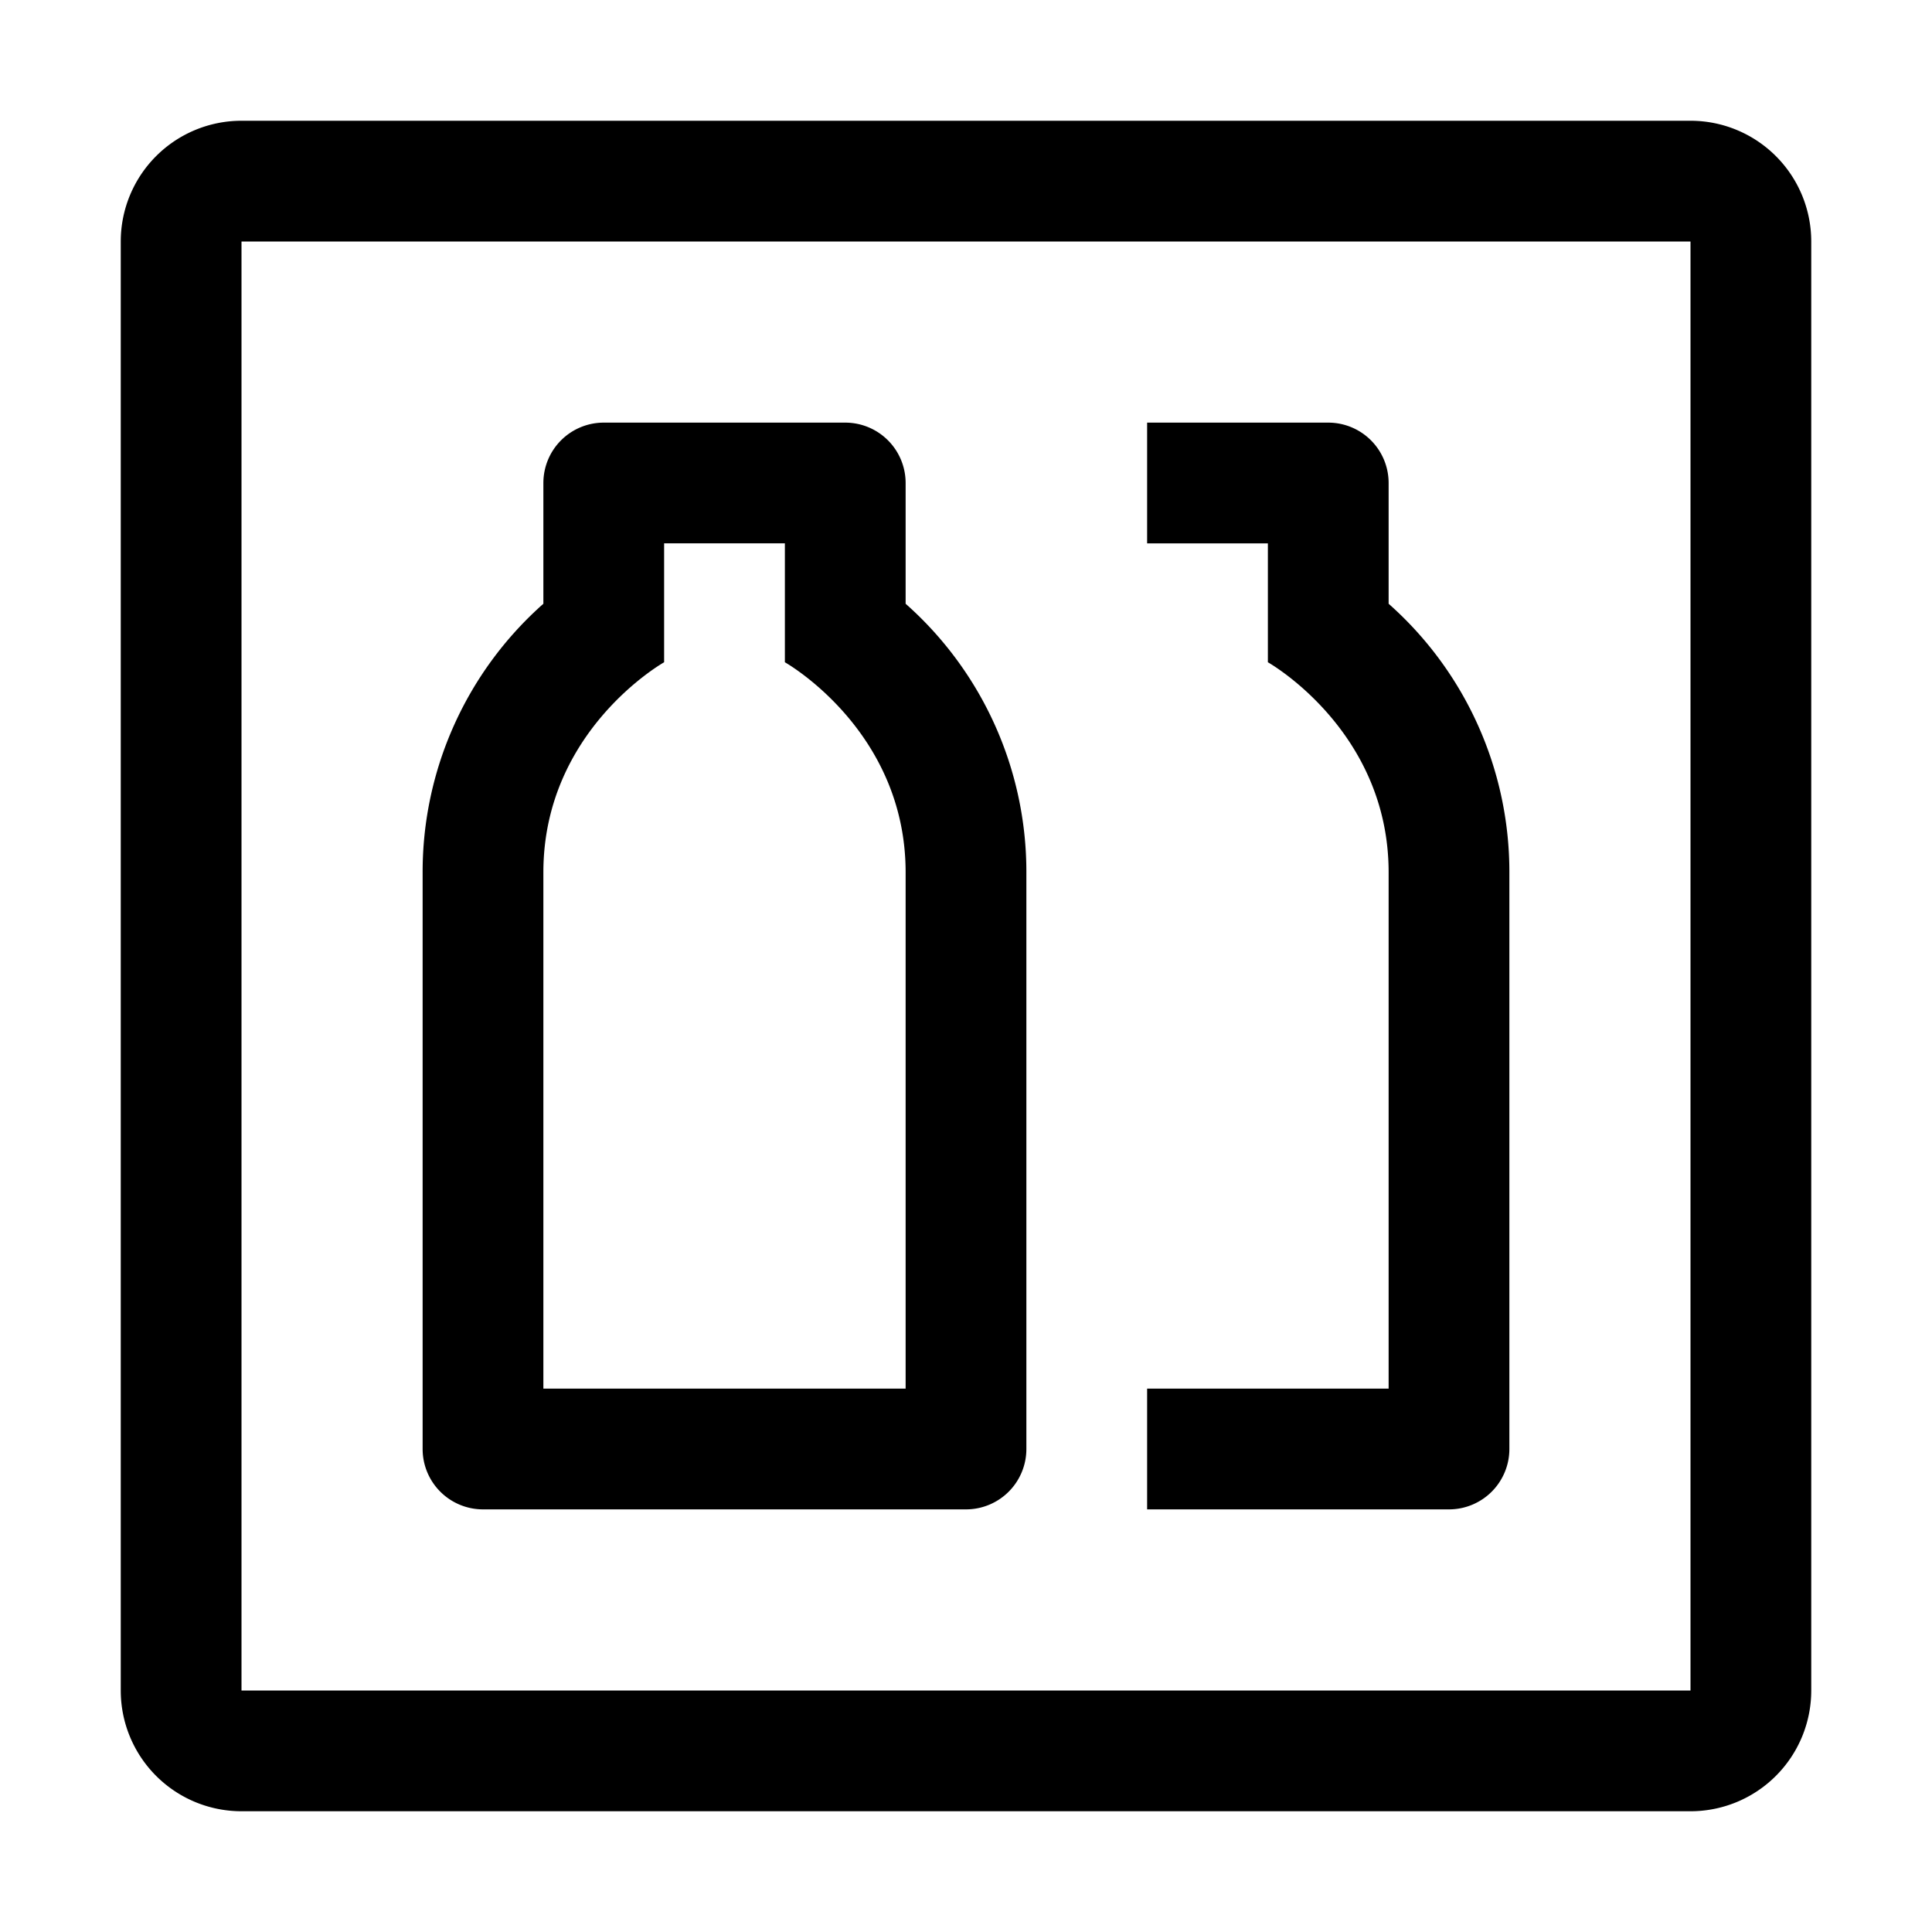
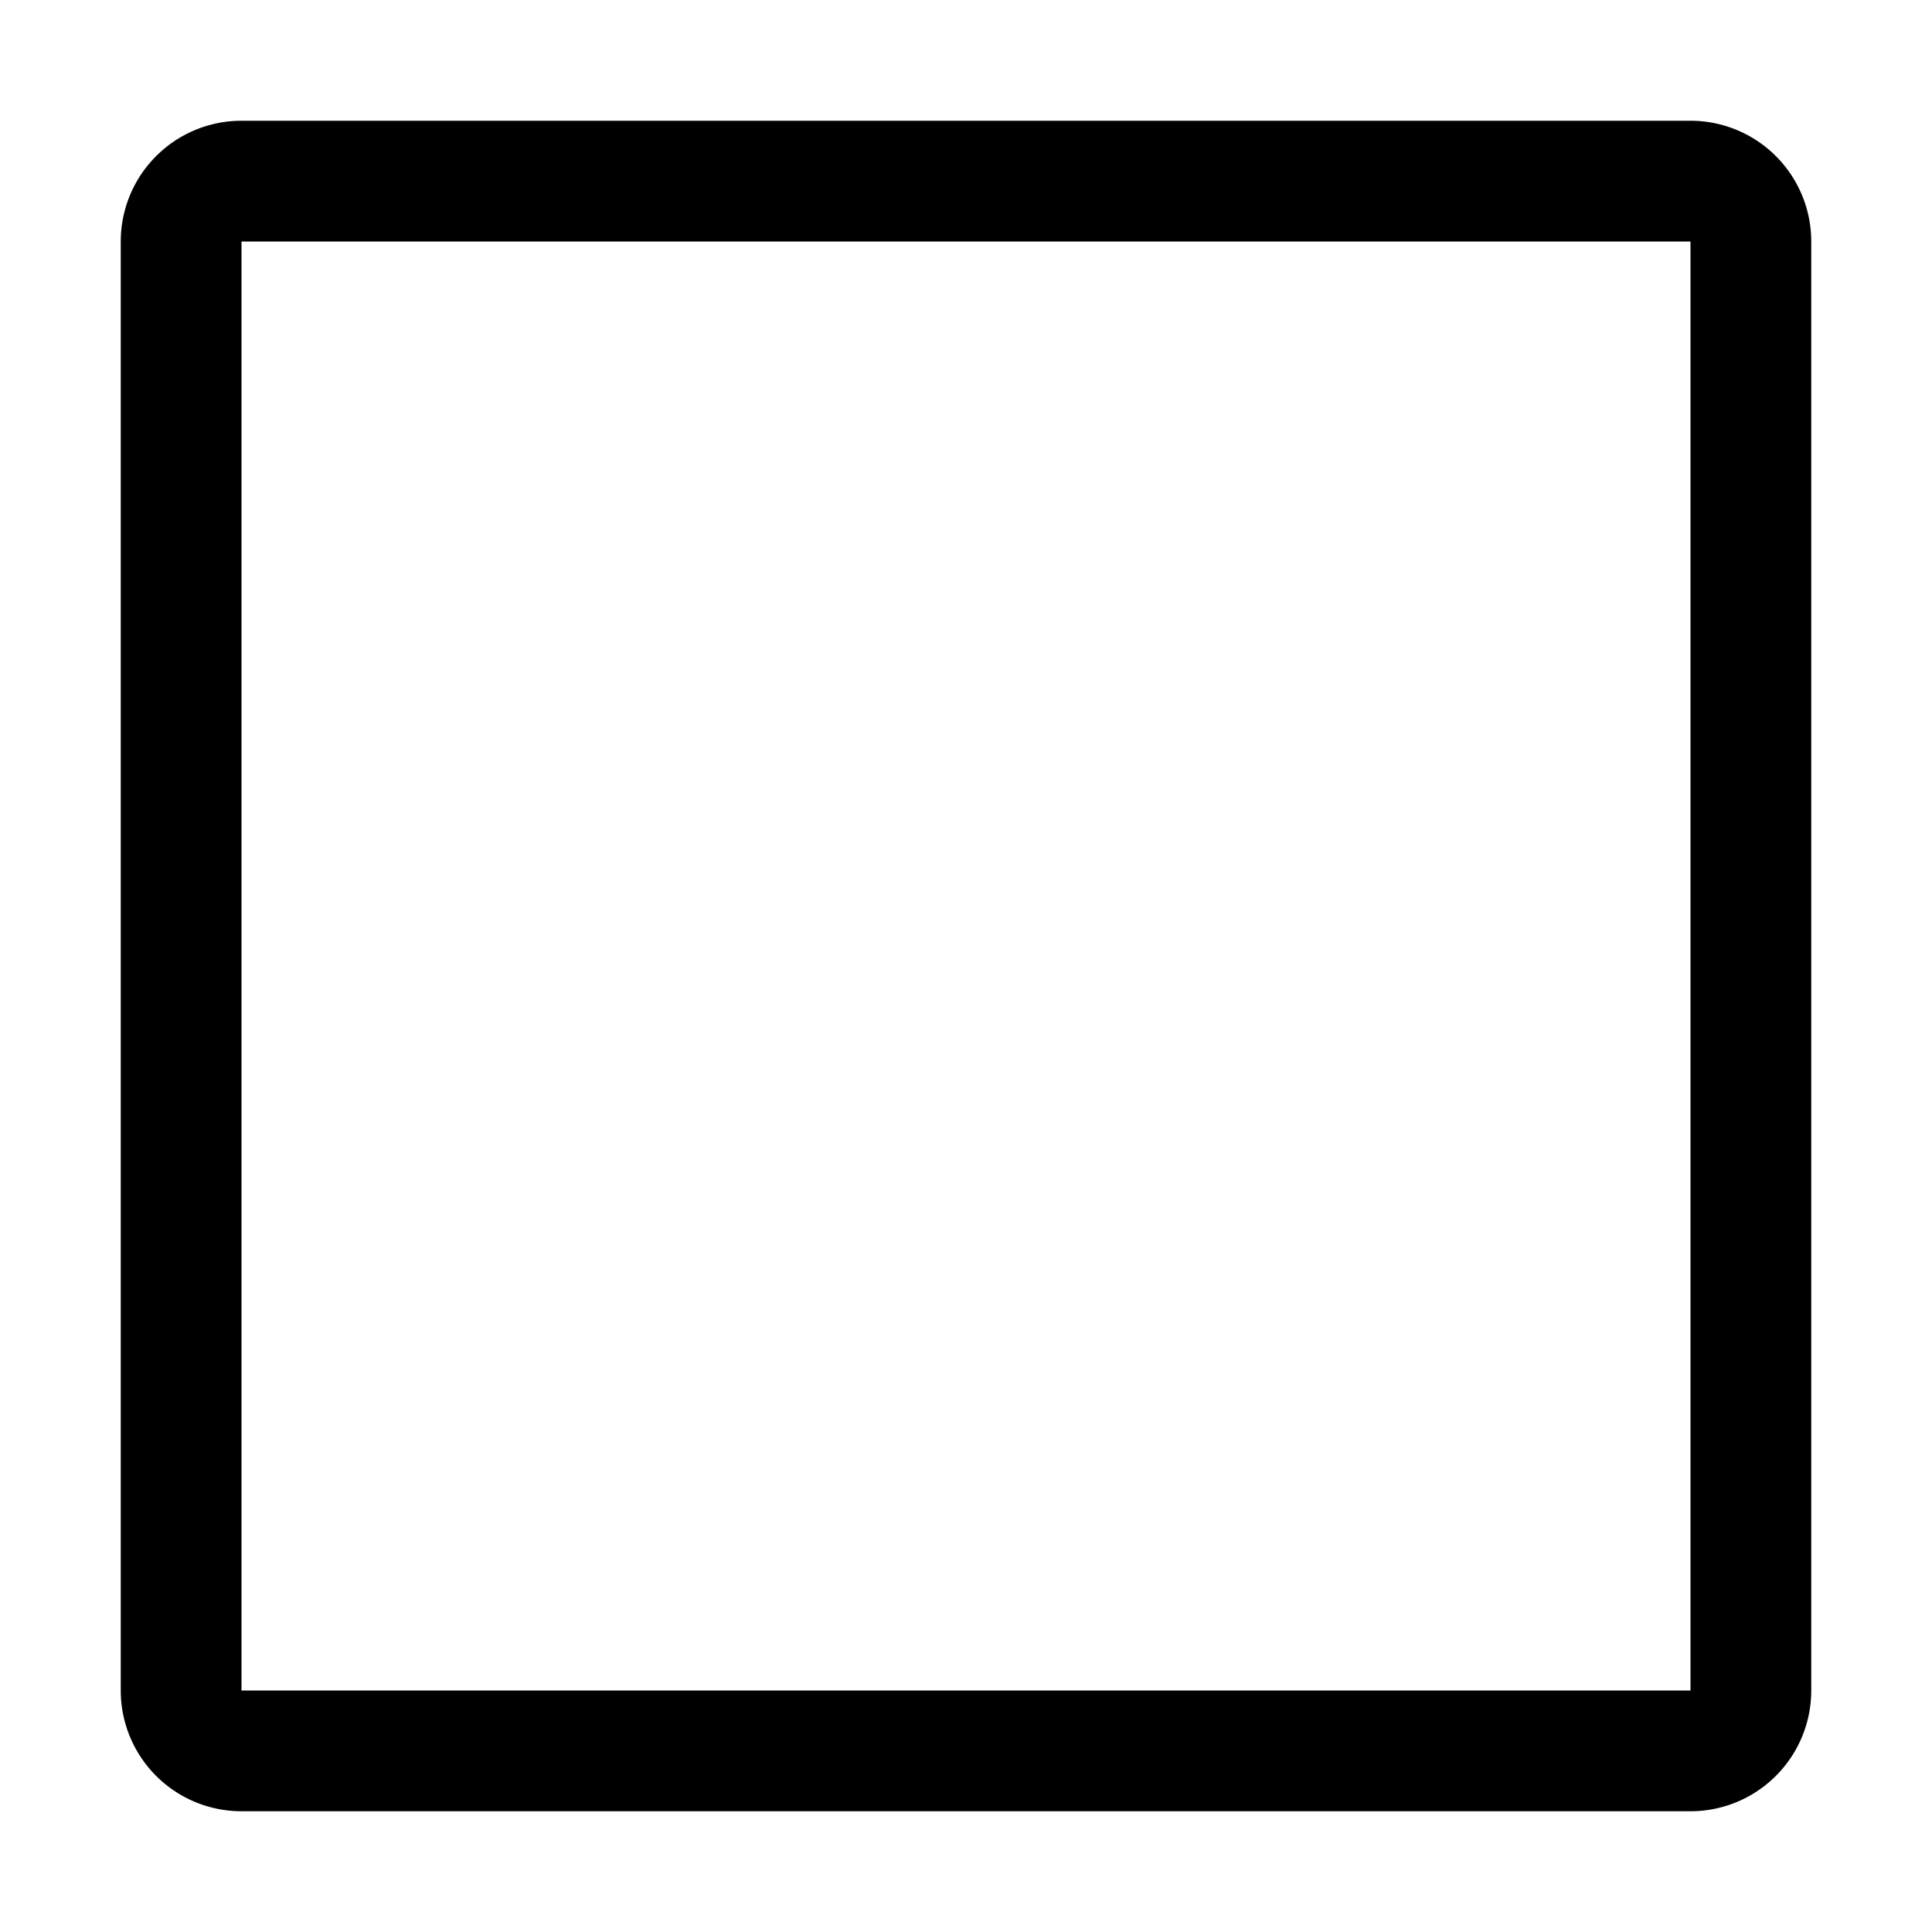
<svg xmlns="http://www.w3.org/2000/svg" width="800" height="800" viewBox="0 0 32 32">
-   <path fill="currentColor" d="M23 10V8a1 1 0 0 0-1-1h-3v2h2v1.969s2 1.124 2 3.48V23h-4v2h5a1 1 0 0 0 1-1v-9.55A5.93 5.93 0 0 0 23 10m-8 0V8a1 1 0 0 0-1-1h-4a1 1 0 0 0-1 1v2a5.93 5.93 0 0 0-2 4.449V24a1 1 0 0 0 1 1h8a1 1 0 0 0 1-1v-9.551A5.93 5.93 0 0 0 15 10m0 13H9v-8.551c0-2.356 2-3.48 2-3.48v-1.97h2v1.97s2 1.124 2 3.48z" />
  <path fill="currentColor" d="M28 2H4a2 2 0 0 0-2 2v24a2 2 0 0 0 2 2h24a2 2 0 0 0 2-2V4a2 2 0 0 0-2-2m0 26H4V4h24z" />
</svg>